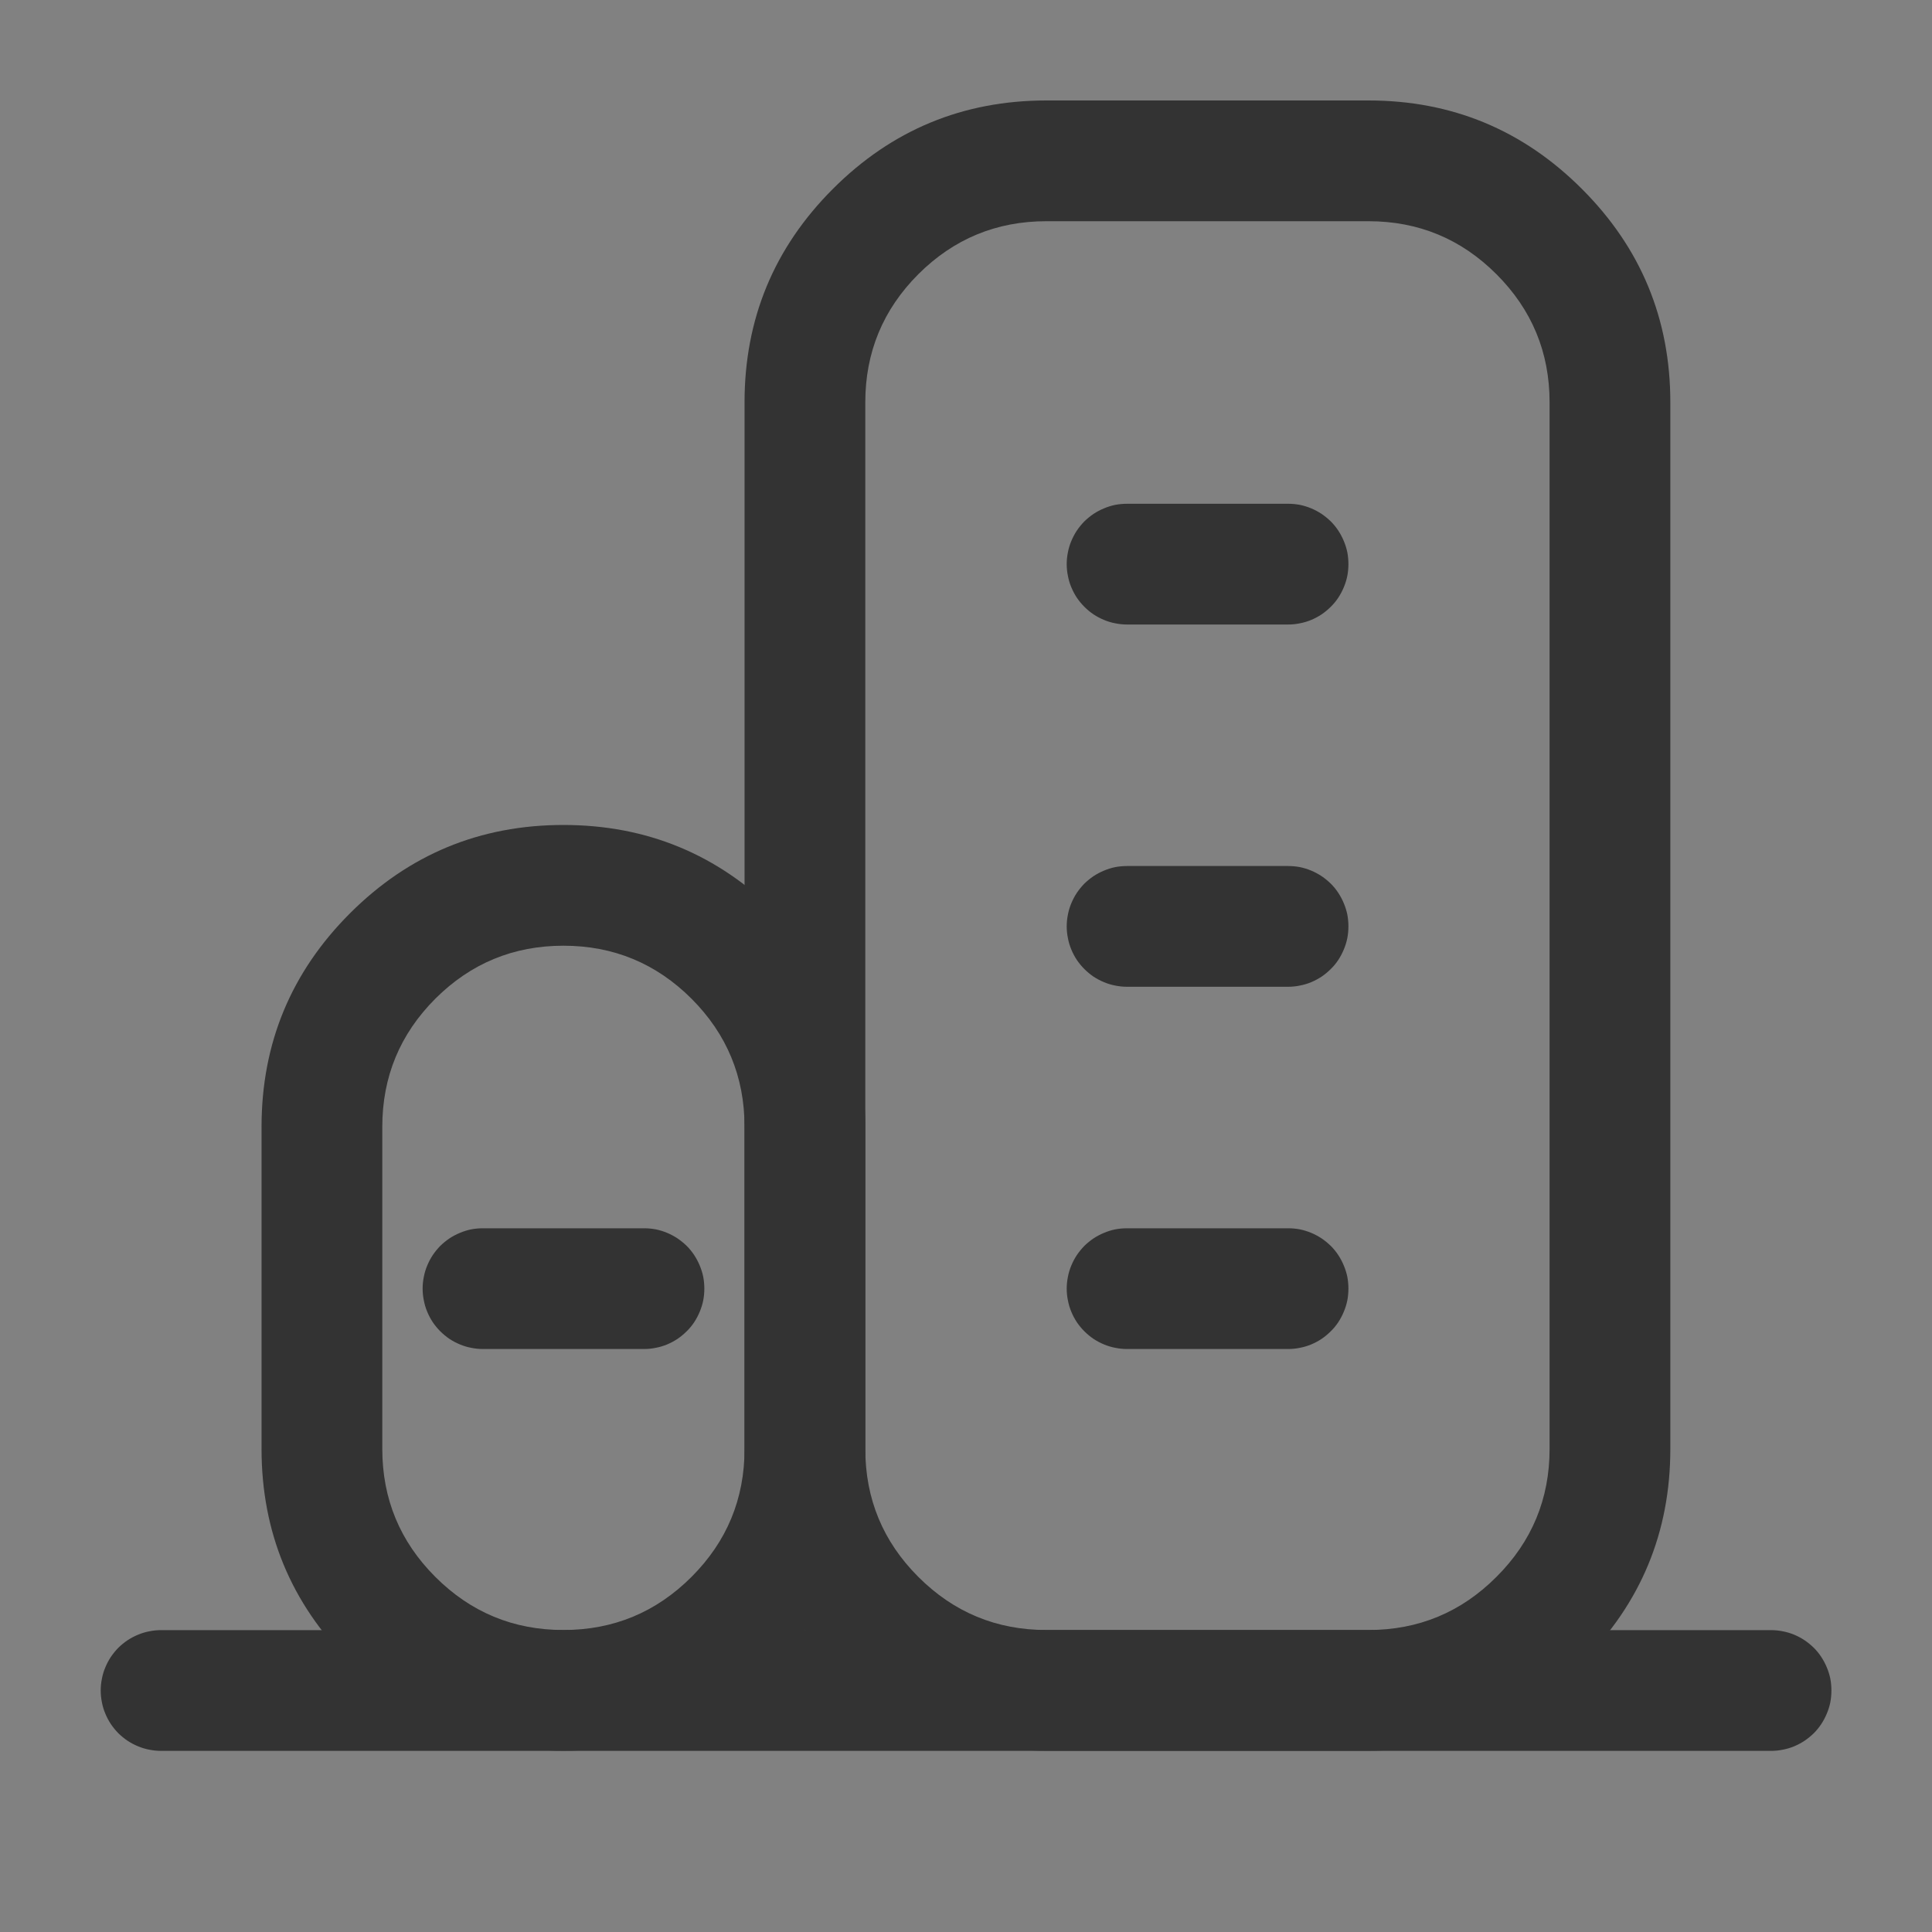
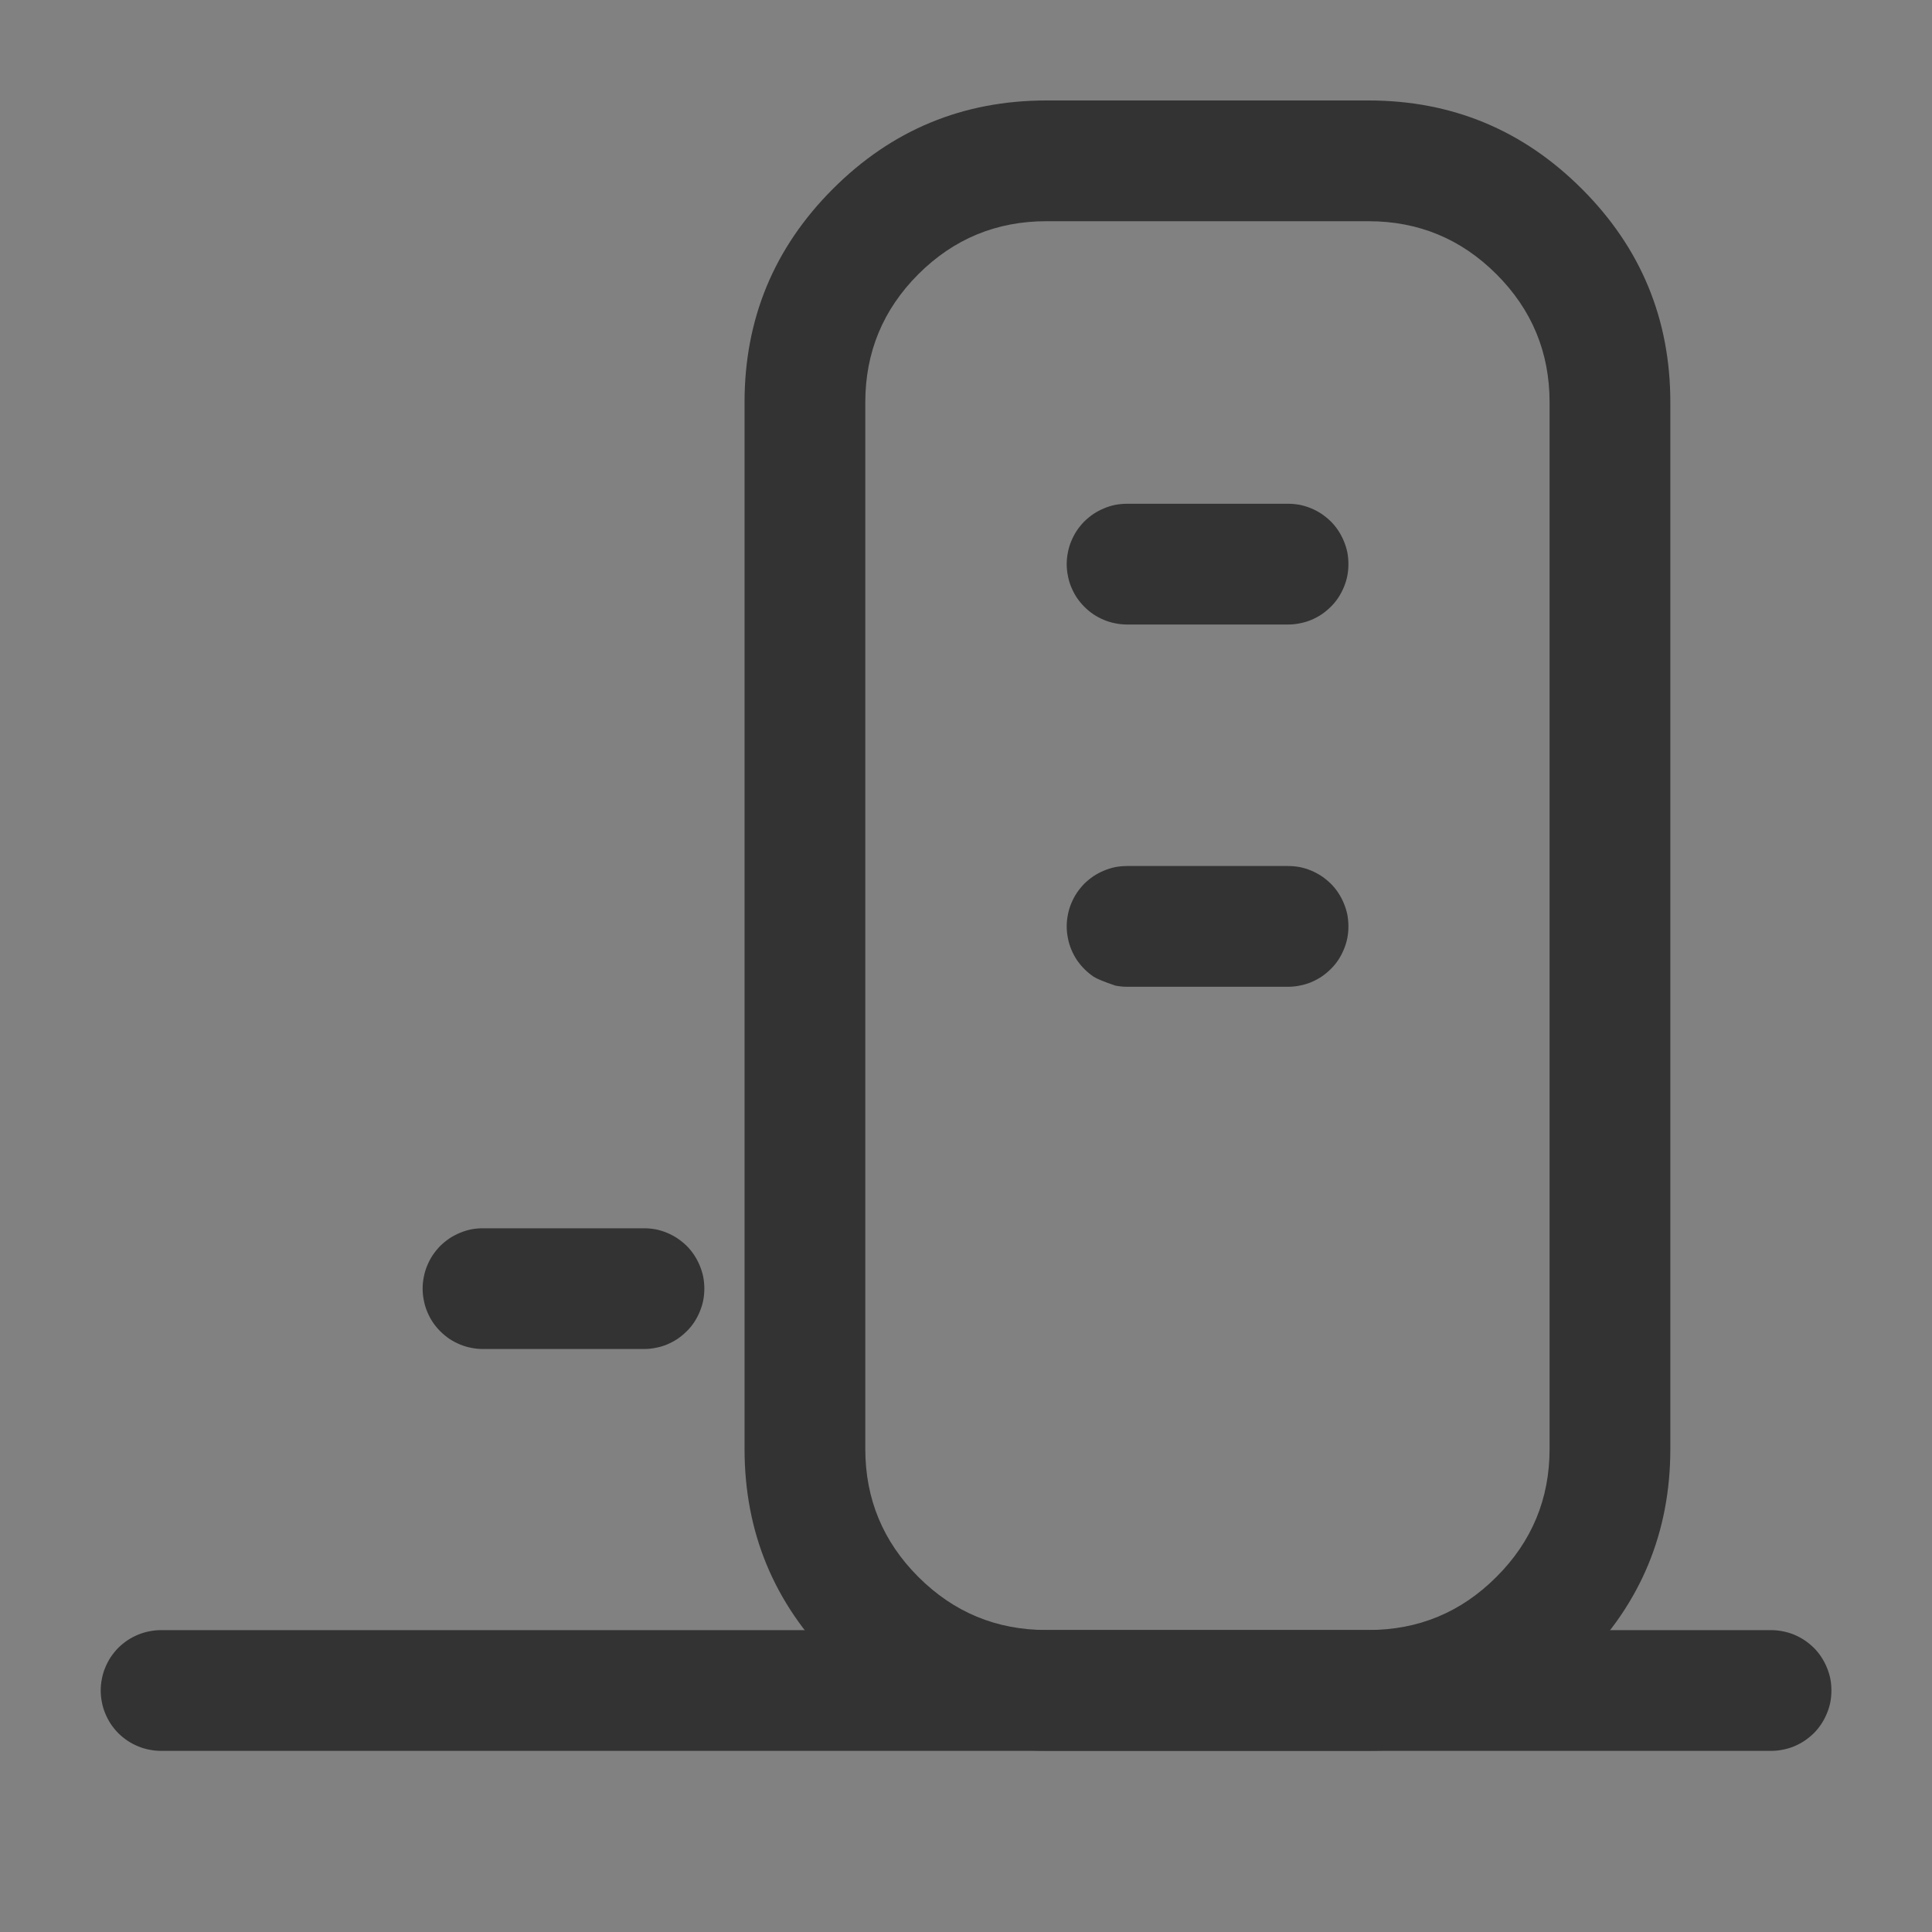
<svg xmlns="http://www.w3.org/2000/svg" fill="none" version="1.1" width="16" height="16" viewBox="0 0 16 16">
  <rect x="0" y="0" width="16" height="16" fill="#808080" stroke="none" />
  <defs>
    <clipPath id="master_svg0_467_46461">
      <rect x="0" y="0" width="16" height="16" rx="0" />
    </clipPath>
  </defs>
  <g clip-path="url(#master_svg0_467_46461)">
    <g>
      <rect x="0" y="0" width="16" height="16" rx="0" fill="#FFFFFF" fill-opacity="0.01" />
    </g>
    <g>
      <path d="M1.334,13.5L14.667,13.5Q14.717,13.5,14.765,13.51Q14.813,13.519,14.859,13.538Q14.904,13.557,14.945,13.584Q14.986,13.612,15.021,13.646Q15.056,13.681,15.083,13.722Q15.11,13.763,15.129,13.809Q15.148,13.854,15.158,13.902Q15.167,13.951,15.167,14Q15.167,14.049,15.158,14.098Q15.148,14.146,15.129,14.191Q15.11,14.237,15.083,14.278Q15.056,14.319,15.021,14.354Q14.986,14.388,14.945,14.416Q14.904,14.443,14.859,14.462Q14.813,14.481,14.765,14.49Q14.717,14.5,14.667,14.5L1.334,14.5Q1.285,14.5,1.236,14.49Q1.188,14.481,1.143,14.462Q1.097,14.443,1.056,14.416Q1.015,14.388,0.98,14.354Q0.946,14.319,0.918,14.278Q0.891,14.237,0.872,14.191Q0.853,14.146,0.844,14.098Q0.834,14.049,0.834,14Q0.834,13.951,0.844,13.902Q0.853,13.854,0.872,13.809Q0.891,13.763,0.918,13.722Q0.946,13.681,0.98,13.646Q1.015,13.612,1.056,13.584Q1.097,13.557,1.143,13.538Q1.188,13.519,1.236,13.51Q1.285,13.5,1.334,13.5Z" fill-rule="evenodd" fill="#333333" fill-opacity="1" />
    </g>
    <g>
-       <path d="M2.166,11.999L2.166,9.332Q2.166,8.296,2.898,7.564Q3.63,6.832,4.666,6.832Q5.702,6.832,6.434,7.564Q7.166,8.296,7.166,9.332L7.166,11.999Q7.166,13.034,6.434,13.766Q5.702,14.499,4.666,14.499Q3.63,14.499,2.898,13.766Q2.166,13.034,2.166,11.999ZM3.166,11.999Q3.166,12.62,3.605,13.059Q4.045,13.499,4.666,13.499Q5.287,13.499,5.727,13.059Q6.166,12.62,6.166,11.999L6.166,9.332Q6.166,8.711,5.727,8.271Q5.287,7.832,4.666,7.832Q4.045,7.832,3.605,8.271Q3.166,8.711,3.166,9.332L3.166,11.999Z" fill="#333333" fill-opacity="1" />
-     </g>
+       </g>
    <g>
      <path d="M6.166,11.999L6.166,3.332Q6.166,2.296,6.898,1.564Q7.63,0.832,8.666,0.832L11.333,0.832Q12.368,0.832,13.1,1.564Q13.833,2.296,13.833,3.332L13.833,11.999Q13.833,13.034,13.1,13.766Q12.368,14.499,11.333,14.499L8.666,14.499Q7.63,14.499,6.898,13.766Q6.166,13.034,6.166,11.999ZM7.166,11.999Q7.166,12.62,7.605,13.059Q8.045,13.499,8.666,13.499L11.333,13.499Q11.954,13.499,12.393,13.059Q12.833,12.62,12.833,11.999L12.833,3.332Q12.833,2.711,12.393,2.271Q11.954,1.832,11.333,1.832L8.666,1.832Q8.045,1.832,7.605,2.271Q7.166,2.711,7.166,3.332L7.166,11.999Z" fill="#333333" fill-opacity="1" />
    </g>
    <g>
-       <path d="M9.334,10.172L10.667,10.172Q10.717,10.172,10.765,10.181Q10.813,10.191,10.859,10.21Q10.904,10.229,10.945,10.256Q10.986,10.284,11.021,10.318Q11.056,10.353,11.083,10.394Q11.11,10.435,11.129,10.481Q11.148,10.526,11.158,10.574Q11.167,10.623,11.167,10.672Q11.167,10.721,11.158,10.769Q11.148,10.818,11.129,10.863Q11.11,10.909,11.083,10.95Q11.056,10.991,11.021,11.025Q10.986,11.06,10.945,11.088Q10.904,11.115,10.859,11.134Q10.813,11.153,10.765,11.162Q10.717,11.172,10.667,11.172L9.334,11.172Q9.285,11.172,9.236,11.162Q9.188,11.153,9.143,11.134Q9.097,11.115,9.056,11.088Q9.015,11.06,8.98,11.025Q8.946,10.991,8.918,10.95Q8.891,10.909,8.872,10.863Q8.853,10.818,8.844,10.769Q8.834,10.721,8.834,10.672Q8.834,10.623,8.844,10.574Q8.853,10.526,8.872,10.481Q8.891,10.435,8.918,10.394Q8.946,10.353,8.98,10.318Q9.015,10.284,9.056,10.256Q9.097,10.229,9.143,10.21Q9.188,10.191,9.236,10.181Q9.285,10.172,9.334,10.172Z" fill-rule="evenodd" fill="#333333" fill-opacity="1" />
-     </g>
+       </g>
    <g>
      <path d="M4,10.172L5.333,10.172Q5.383,10.172,5.431,10.181Q5.479,10.191,5.525,10.21Q5.57,10.229,5.611,10.256Q5.652,10.284,5.687,10.318Q5.722,10.353,5.749,10.394Q5.776,10.435,5.795,10.481Q5.814,10.526,5.824,10.574Q5.833,10.623,5.833,10.672Q5.833,10.721,5.824,10.769Q5.814,10.818,5.795,10.863Q5.776,10.909,5.749,10.95Q5.722,10.991,5.687,11.025Q5.652,11.06,5.611,11.088Q5.57,11.115,5.525,11.134Q5.479,11.153,5.431,11.162Q5.383,11.172,5.333,11.172L4,11.172Q3.951,11.172,3.902,11.162Q3.854,11.153,3.809,11.134Q3.763,11.115,3.722,11.088Q3.681,11.06,3.646,11.025Q3.612,10.991,3.584,10.95Q3.557,10.909,3.538,10.863Q3.519,10.818,3.51,10.769Q3.5,10.721,3.5,10.672Q3.5,10.623,3.51,10.574Q3.519,10.526,3.538,10.481Q3.557,10.435,3.584,10.394Q3.612,10.353,3.646,10.318Q3.681,10.284,3.722,10.256Q3.763,10.229,3.809,10.21Q3.854,10.191,3.902,10.181Q3.951,10.172,4,10.172Z" fill-rule="evenodd" fill="#333333" fill-opacity="1" />
    </g>
    <g>
-       <path d="M9.334,7.172L10.667,7.172Q10.717,7.172,10.765,7.181Q10.813,7.191,10.859,7.21Q10.904,7.229,10.945,7.256Q10.986,7.284,11.021,7.318Q11.056,7.353,11.083,7.394Q11.11,7.435,11.129,7.481Q11.148,7.526,11.158,7.574Q11.167,7.623,11.167,7.672Q11.167,7.721,11.158,7.769Q11.148,7.818,11.129,7.863Q11.11,7.909,11.083,7.95Q11.056,7.991,11.021,8.025Q10.986,8.06,10.945,8.088Q10.904,8.115,10.859,8.134Q10.813,8.153,10.765,8.162Q10.717,8.172,10.667,8.172L9.334,8.172Q9.285,8.172,9.236,8.162Q9.188,8.153,9.143,8.134Q9.097,8.115,9.056,8.088Q9.015,8.06,8.98,8.025Q8.946,7.991,8.918,7.95Q8.891,7.909,8.872,7.863Q8.853,7.818,8.844,7.769Q8.834,7.721,8.834,7.672Q8.834,7.623,8.844,7.574Q8.853,7.526,8.872,7.481Q8.891,7.435,8.918,7.394Q8.946,7.353,8.98,7.318Q9.015,7.284,9.056,7.256Q9.097,7.229,9.143,7.21Q9.188,7.191,9.236,7.181Q9.285,7.172,9.334,7.172Z" fill-rule="evenodd" fill="#333333" fill-opacity="1" />
+       <path d="M9.334,7.172L10.667,7.172Q10.717,7.172,10.765,7.181Q10.813,7.191,10.859,7.21Q10.904,7.229,10.945,7.256Q10.986,7.284,11.021,7.318Q11.056,7.353,11.083,7.394Q11.11,7.435,11.129,7.481Q11.148,7.526,11.158,7.574Q11.167,7.623,11.167,7.672Q11.167,7.721,11.158,7.769Q11.148,7.818,11.129,7.863Q11.11,7.909,11.083,7.95Q11.056,7.991,11.021,8.025Q10.986,8.06,10.945,8.088Q10.904,8.115,10.859,8.134Q10.813,8.153,10.765,8.162Q10.717,8.172,10.667,8.172L9.334,8.172Q9.285,8.172,9.236,8.162Q9.097,8.115,9.056,8.088Q9.015,8.06,8.98,8.025Q8.946,7.991,8.918,7.95Q8.891,7.909,8.872,7.863Q8.853,7.818,8.844,7.769Q8.834,7.721,8.834,7.672Q8.834,7.623,8.844,7.574Q8.853,7.526,8.872,7.481Q8.891,7.435,8.918,7.394Q8.946,7.353,8.98,7.318Q9.015,7.284,9.056,7.256Q9.097,7.229,9.143,7.21Q9.188,7.191,9.236,7.181Q9.285,7.172,9.334,7.172Z" fill-rule="evenodd" fill="#333333" fill-opacity="1" />
    </g>
    <g>
      <path d="M9.334,4.172L10.667,4.172Q10.717,4.172,10.765,4.181Q10.813,4.191,10.859,4.21Q10.904,4.229,10.945,4.256Q10.986,4.284,11.021,4.318Q11.056,4.353,11.083,4.394Q11.11,4.435,11.129,4.481Q11.148,4.526,11.158,4.574Q11.167,4.623,11.167,4.672Q11.167,4.721,11.158,4.769Q11.148,4.818,11.129,4.863Q11.11,4.909,11.083,4.95Q11.056,4.991,11.021,5.025Q10.986,5.06,10.945,5.088Q10.904,5.115,10.859,5.134Q10.813,5.153,10.765,5.162Q10.717,5.172,10.667,5.172L9.334,5.172Q9.285,5.172,9.236,5.162Q9.188,5.153,9.143,5.134Q9.097,5.115,9.056,5.088Q9.015,5.06,8.98,5.025Q8.946,4.991,8.918,4.95Q8.891,4.909,8.872,4.863Q8.853,4.818,8.844,4.769Q8.834,4.721,8.834,4.672Q8.834,4.623,8.844,4.574Q8.853,4.526,8.872,4.481Q8.891,4.435,8.918,4.394Q8.946,4.353,8.98,4.318Q9.015,4.284,9.056,4.256Q9.097,4.229,9.143,4.21Q9.188,4.191,9.236,4.181Q9.285,4.172,9.334,4.172Z" fill-rule="evenodd" fill="#333333" fill-opacity="1" />
    </g>
  </g>
</svg>